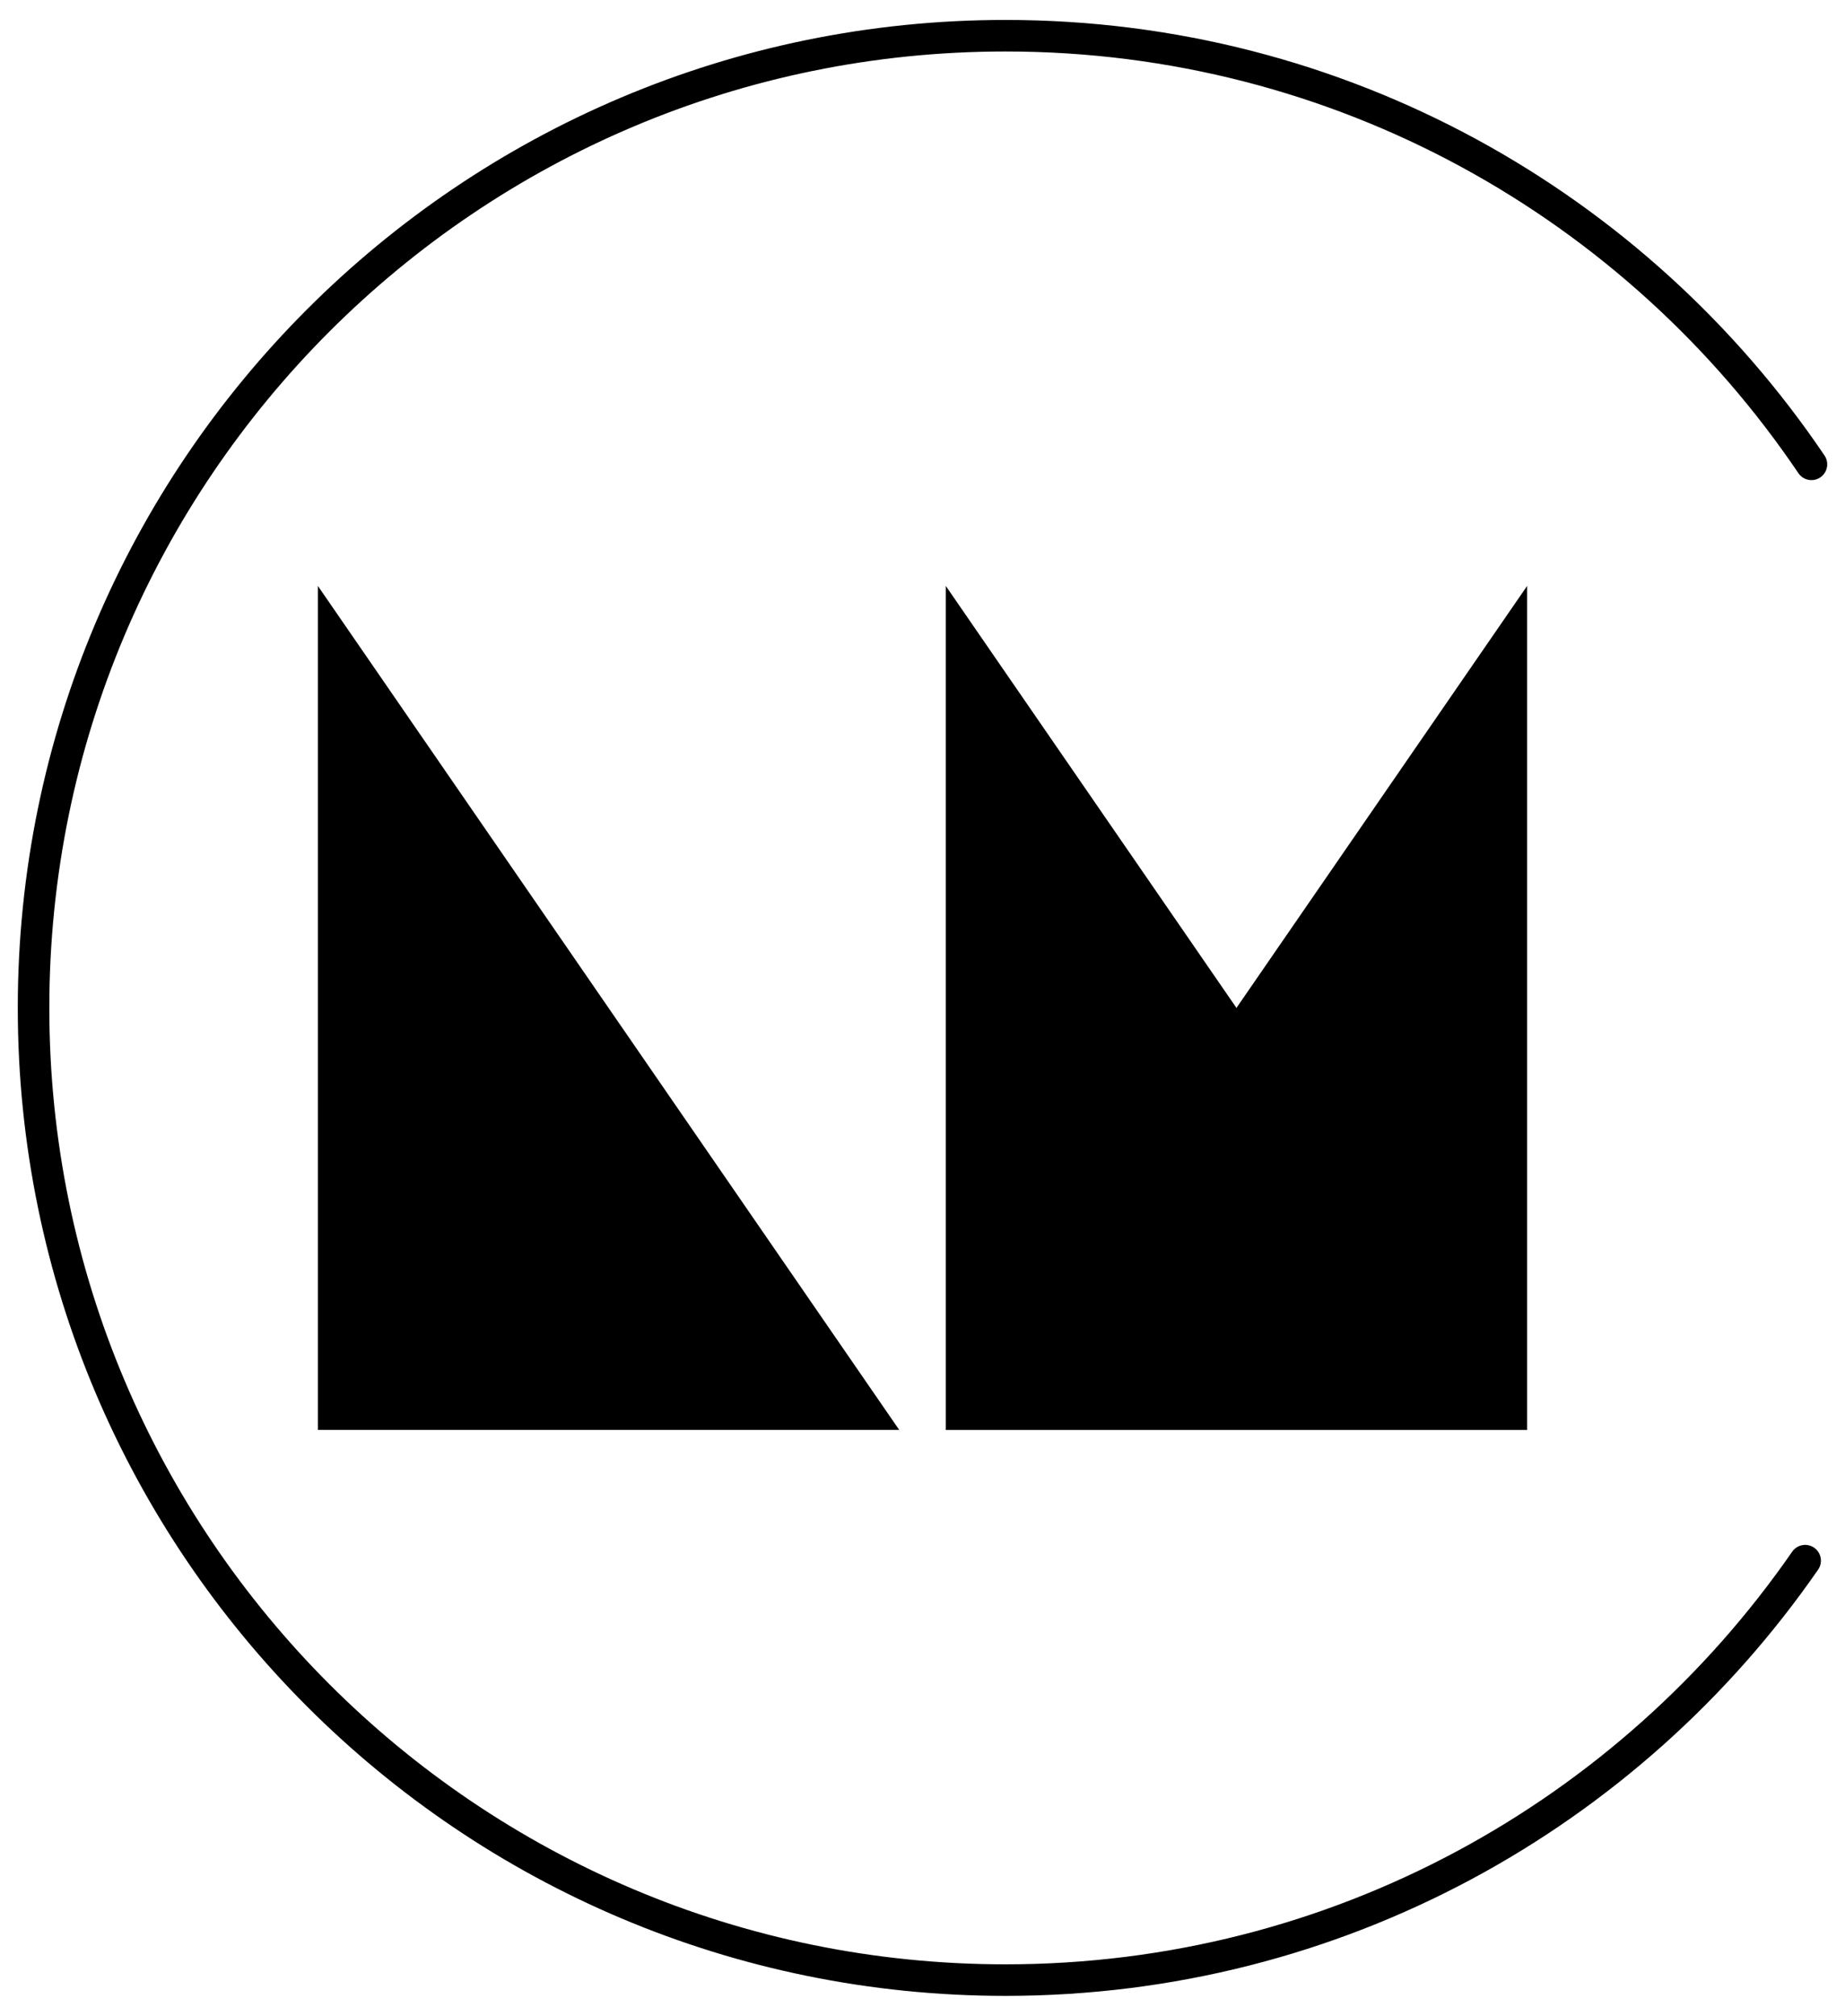
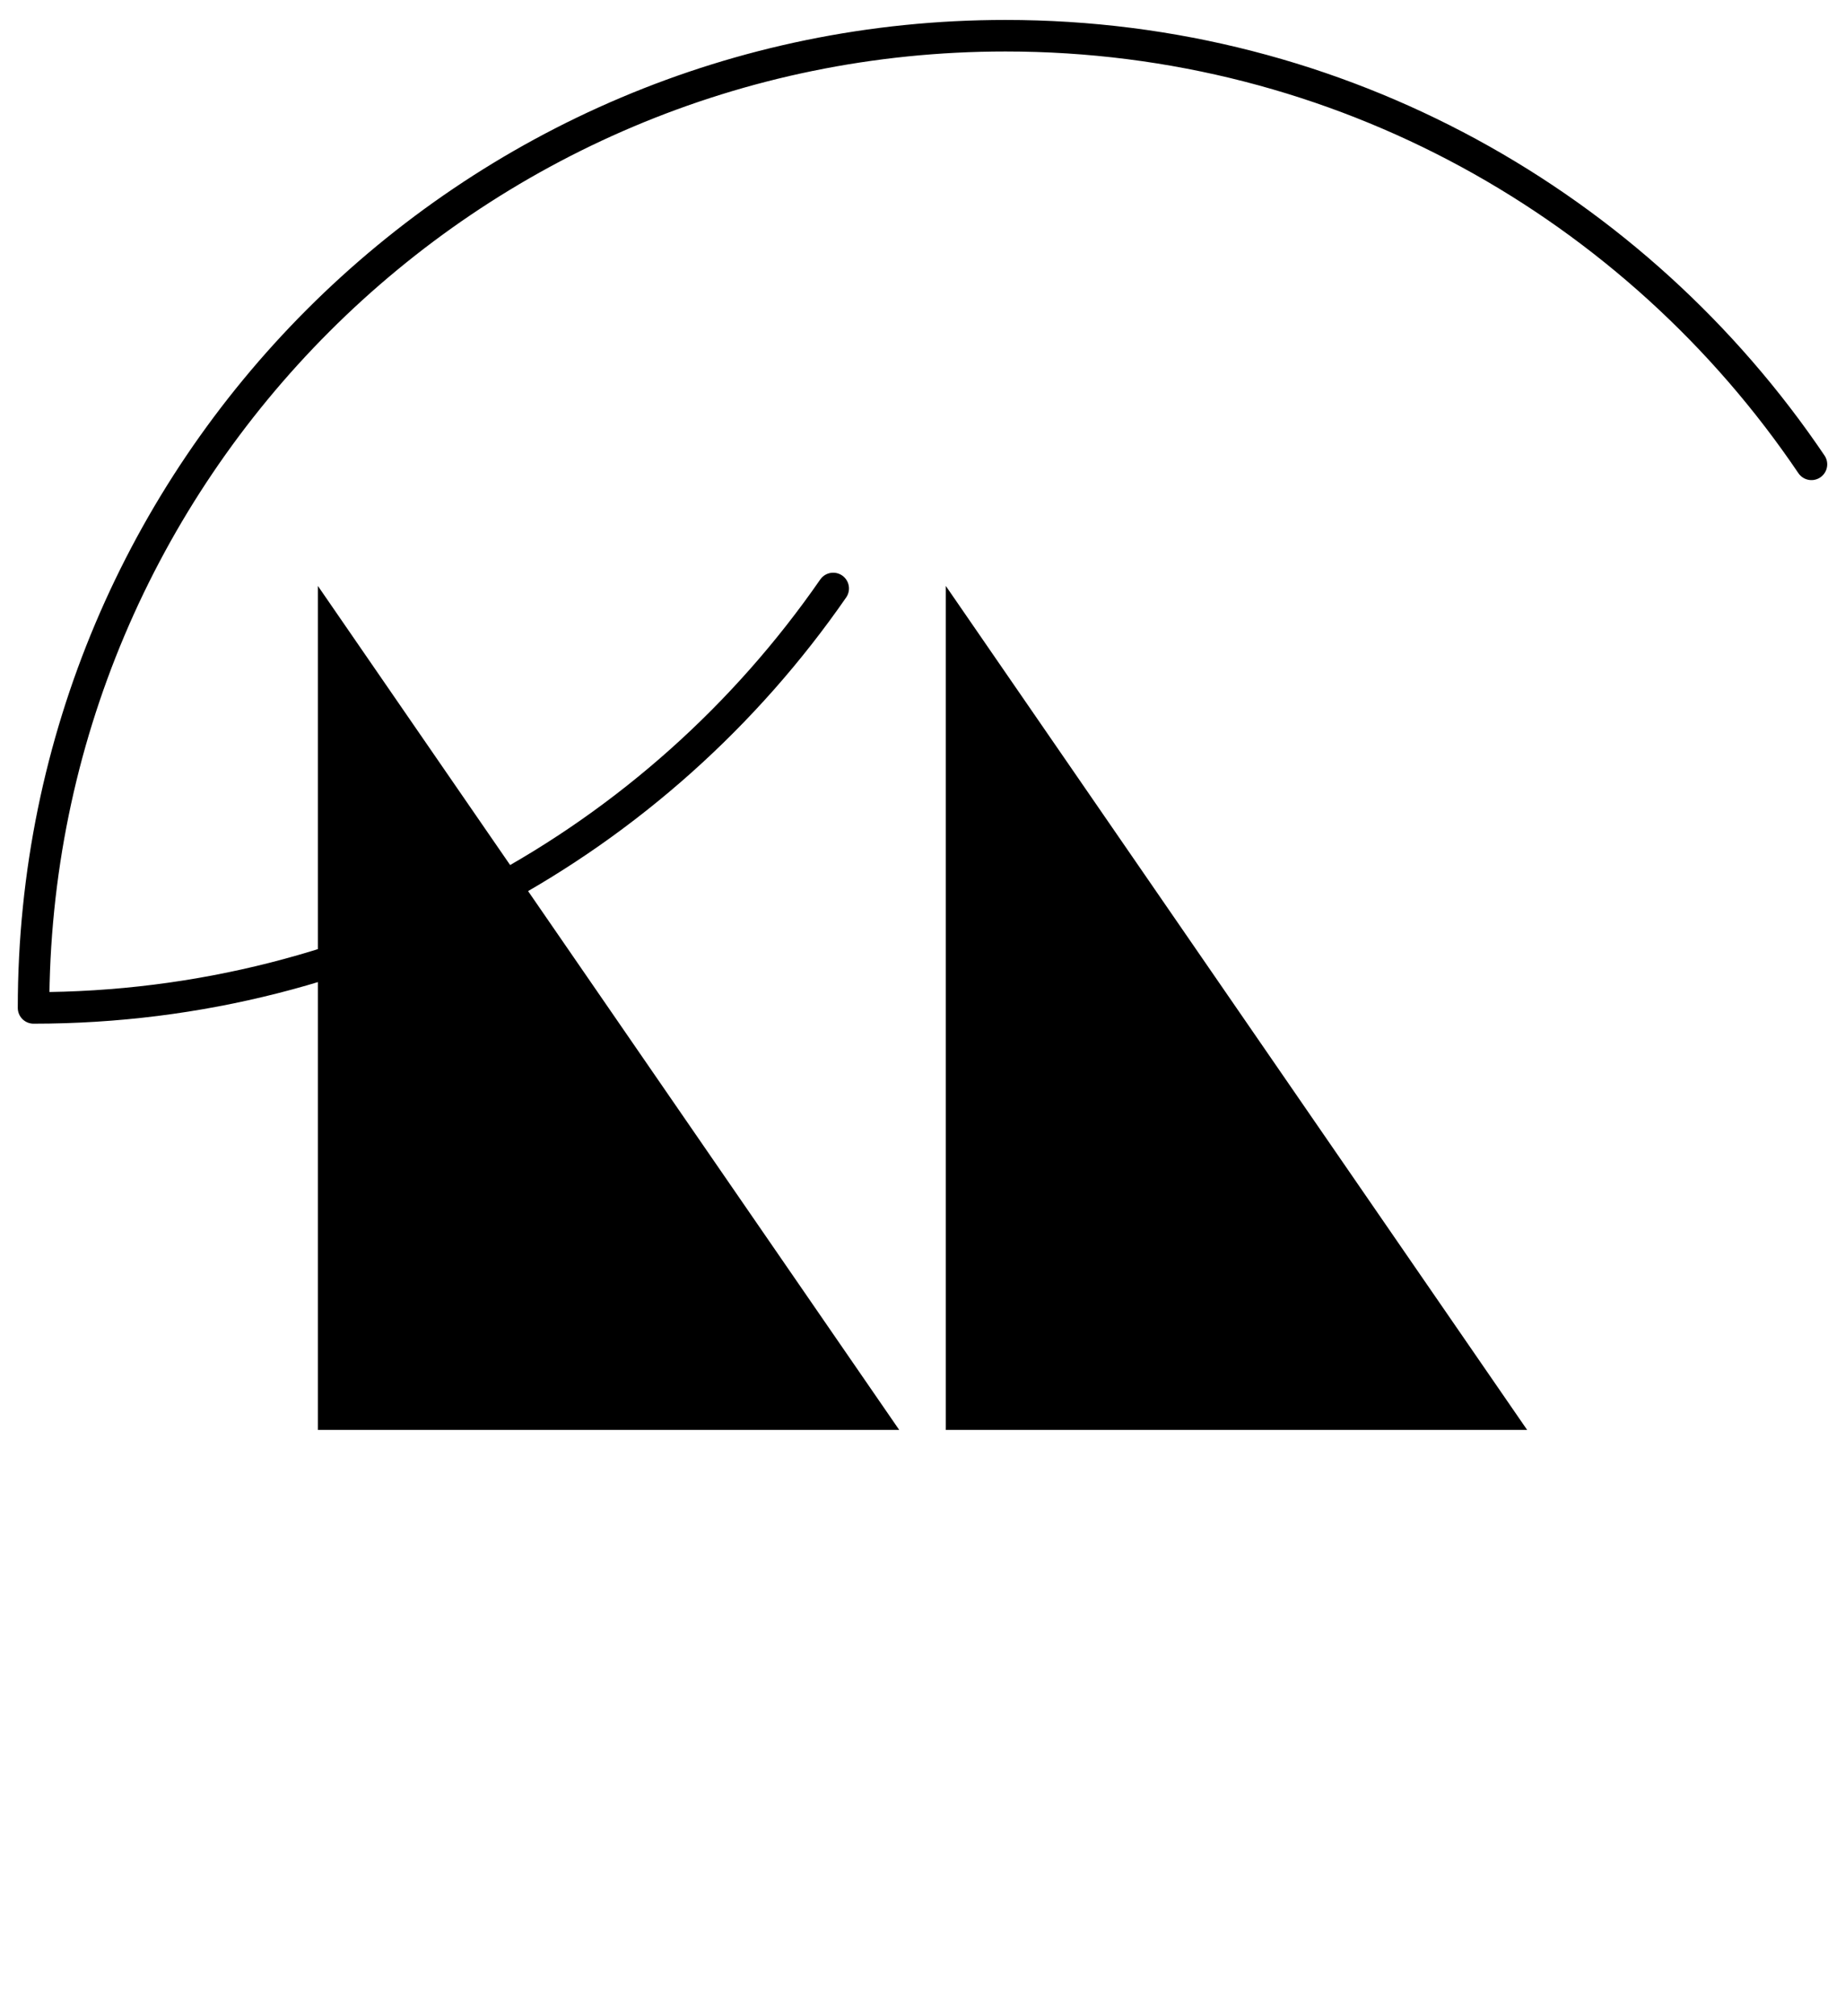
<svg xmlns="http://www.w3.org/2000/svg" version="1.1" id="Layer_1" x="0px" y="0px" width="130px" height="142px" viewBox="0 0 130 142" enable-background="new 0 0 130 142" xml:space="preserve">
-   <path fill="none" stroke="#000000" stroke-width="2.222" stroke-linecap="round" stroke-linejoin="round" stroke-miterlimit="10" d="  M127.636,32.709C115.329,14.493,94.487,2.516,70.849,2.516C33.025,2.516,2.364,33.177,2.364,71  c0,37.822,30.661,68.483,68.484,68.483c23.357,0,43.983-11.693,56.344-29.546" />
+   <path fill="none" stroke="#000000" stroke-width="2.222" stroke-linecap="round" stroke-linejoin="round" stroke-miterlimit="10" d="  M127.636,32.709C115.329,14.493,94.487,2.516,70.849,2.516C33.025,2.516,2.364,33.177,2.364,71  c23.357,0,43.983-11.693,56.344-29.546" />
  <g>
    <g>
      <polygon points="63.359,100.726 22.397,100.726 22.397,41.273   " />
      <g>
        <polygon points="107.603,100.726 66.64,100.726 66.64,41.273    " />
-         <polygon points="66.64,100.726 107.603,100.726 107.603,41.273    " />
      </g>
    </g>
  </g>
</svg>